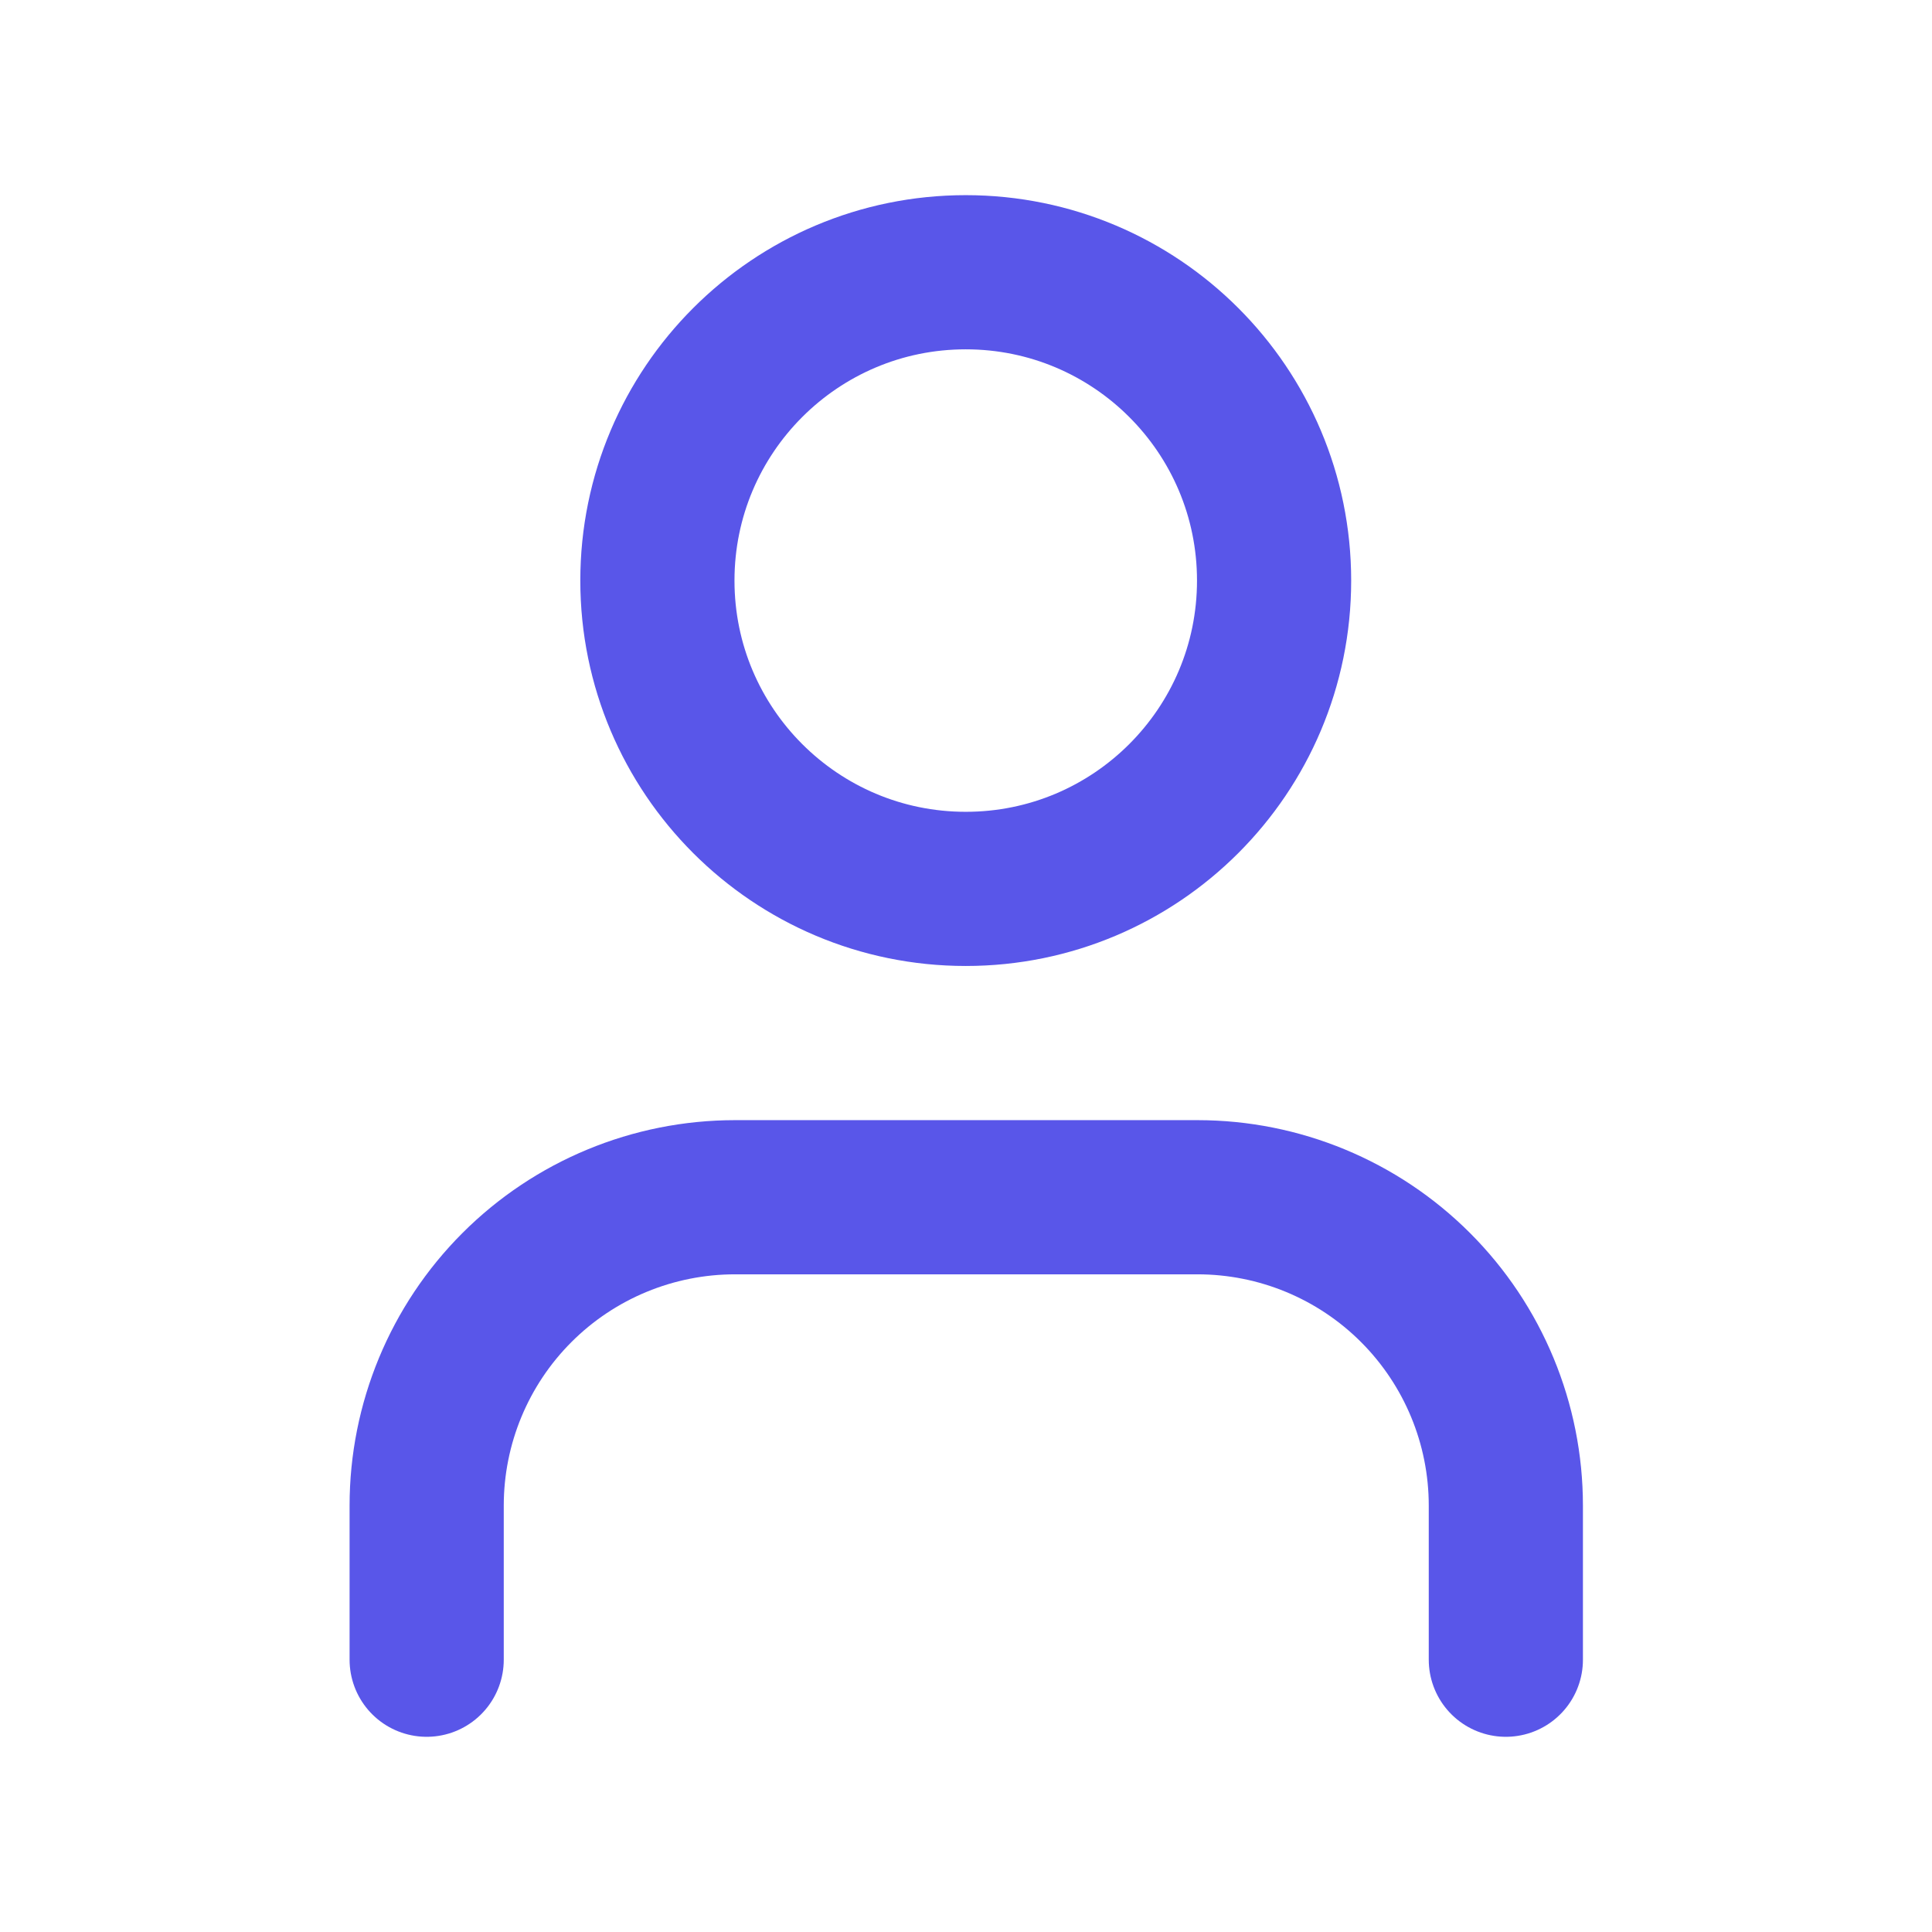
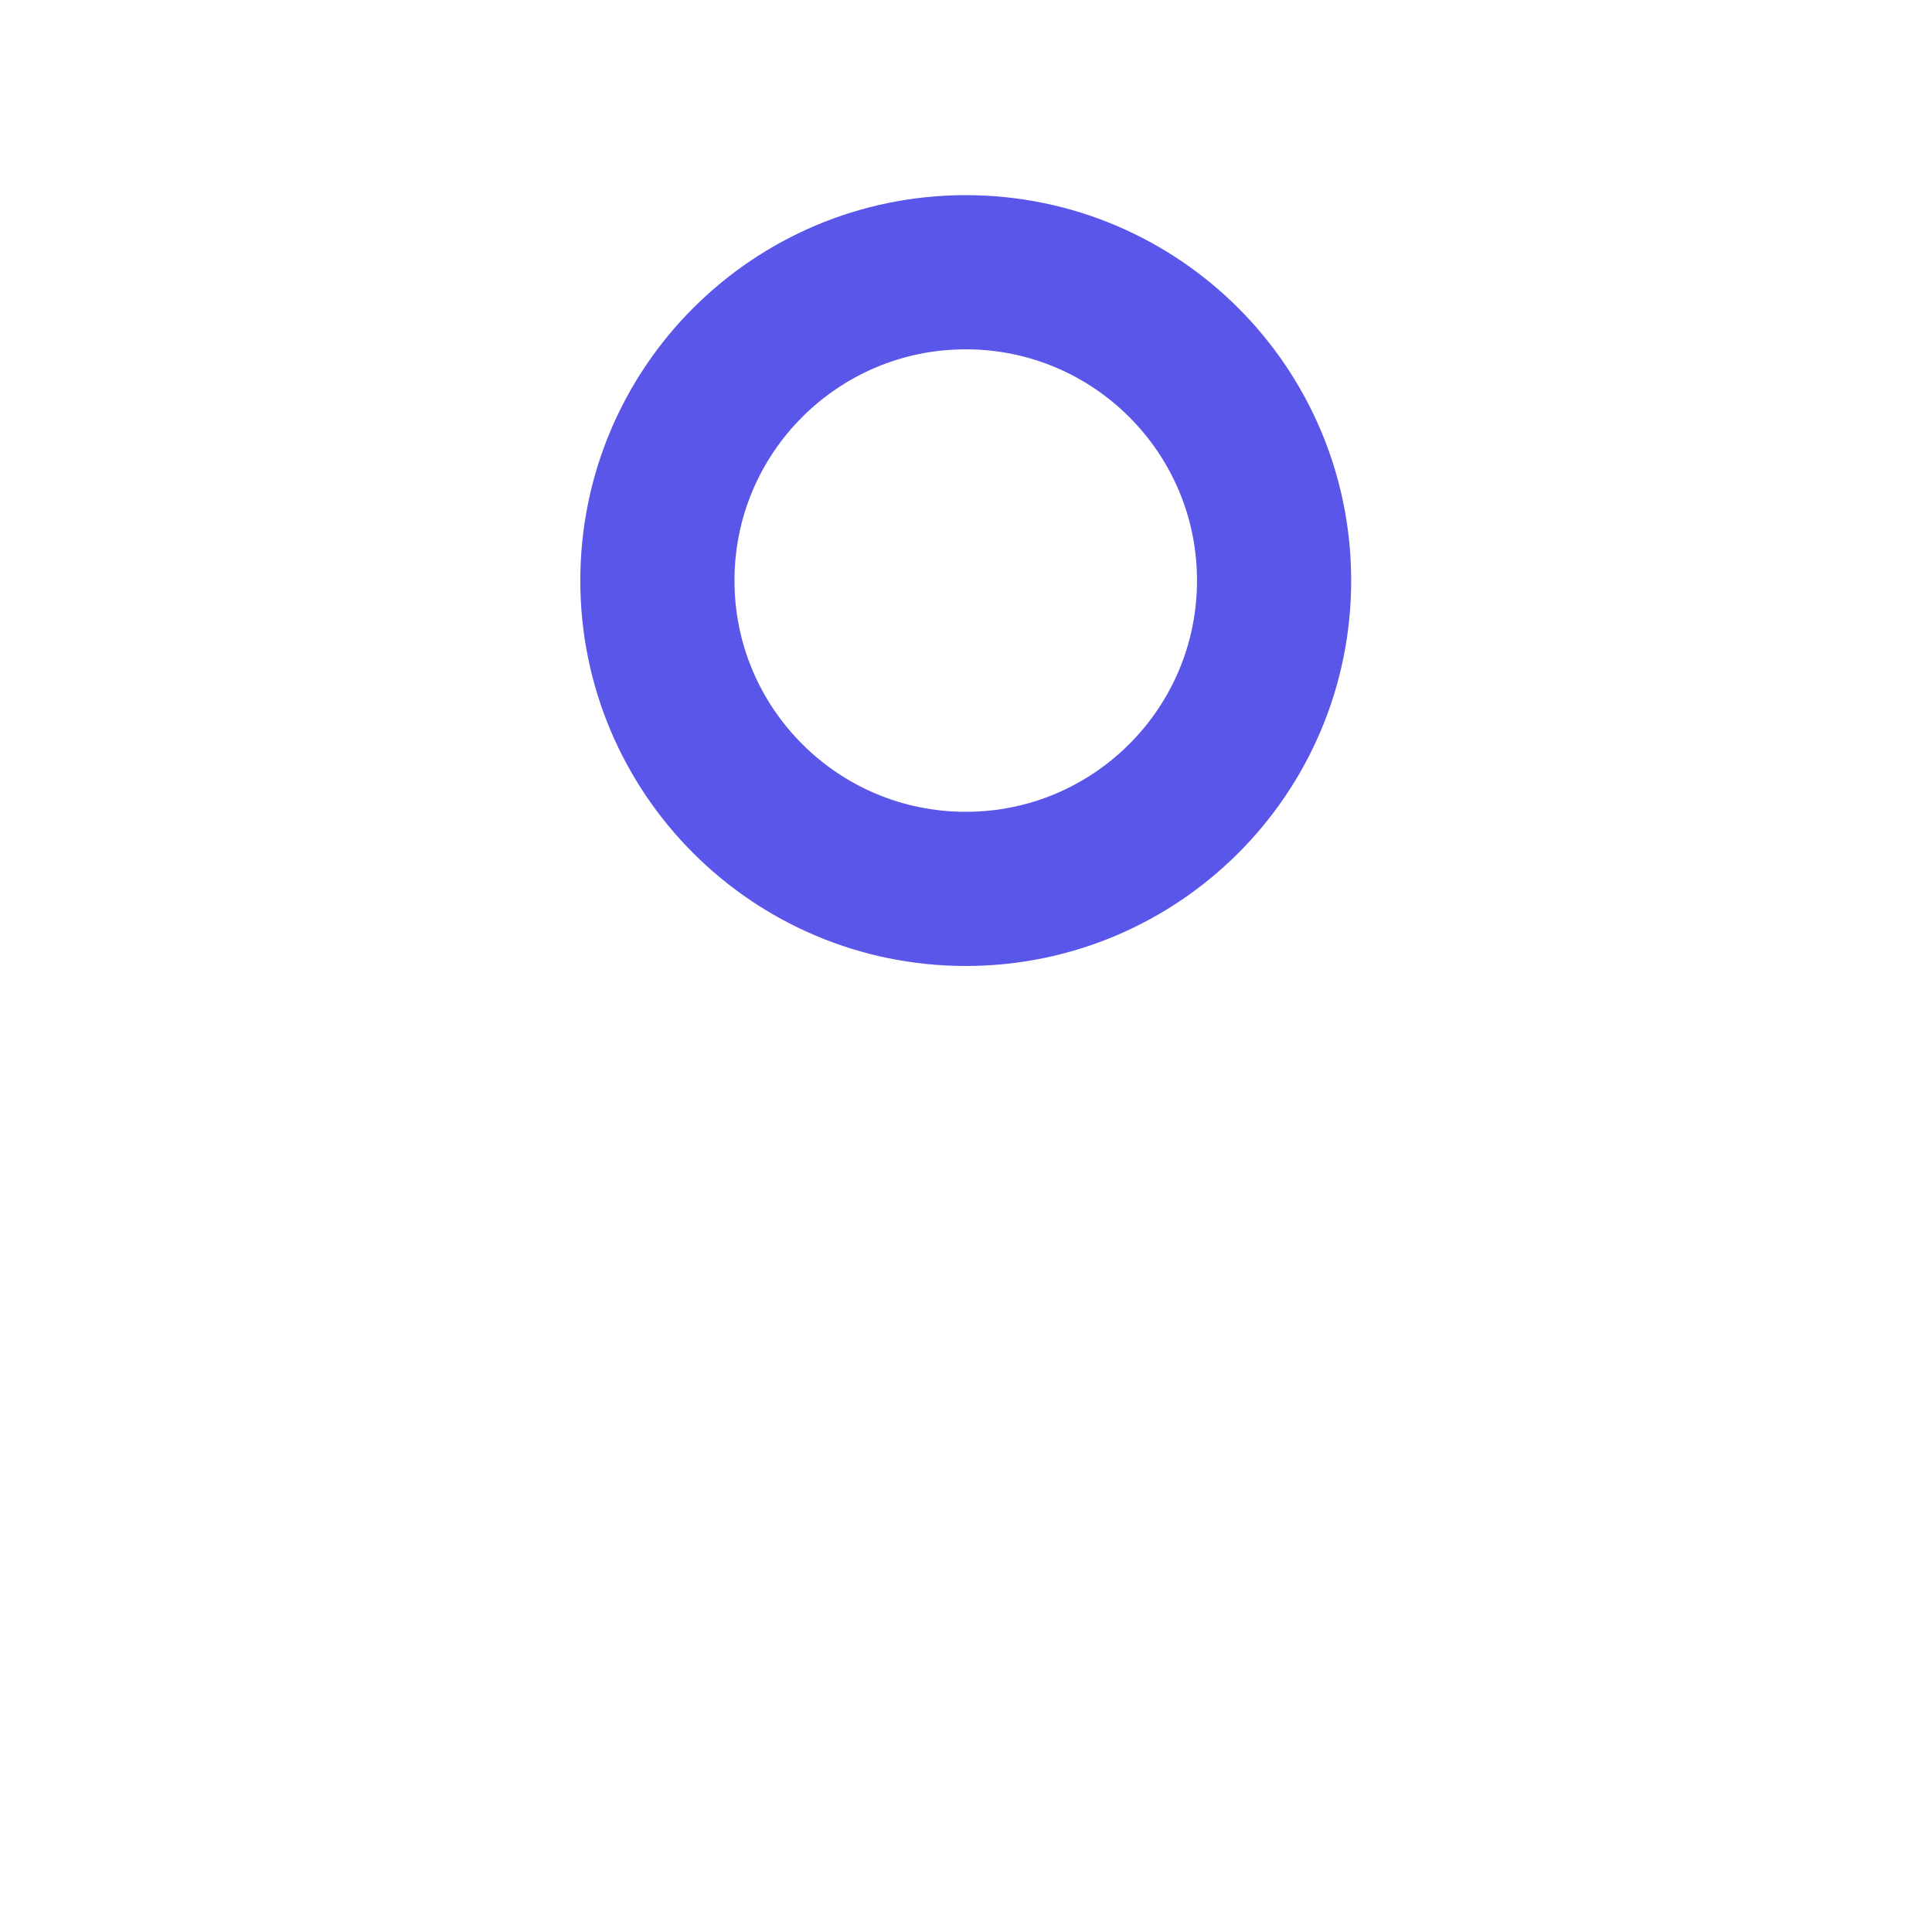
<svg xmlns="http://www.w3.org/2000/svg" width="45" height="45" viewBox="0 0 45 45" fill="none">
-   <path d="M35.074 38.658V35.068C35.074 33.163 34.317 31.336 32.97 29.989C31.623 28.642 29.797 27.886 27.892 27.886H17.119C15.215 27.886 13.388 28.642 12.041 29.989C10.694 31.336 9.938 33.163 9.938 35.068V38.658" stroke="#5956E9" stroke-width="3.591" stroke-linecap="round" stroke-linejoin="round" />
  <path d="M22.494 20.704C26.461 20.704 29.676 17.489 29.676 13.523C29.676 9.556 26.461 6.341 22.494 6.341C18.528 6.341 15.312 9.556 15.312 13.523C15.312 17.489 18.528 20.704 22.494 20.704Z" stroke="#5956E9" stroke-width="3.591" stroke-linecap="round" stroke-linejoin="round" />
</svg>